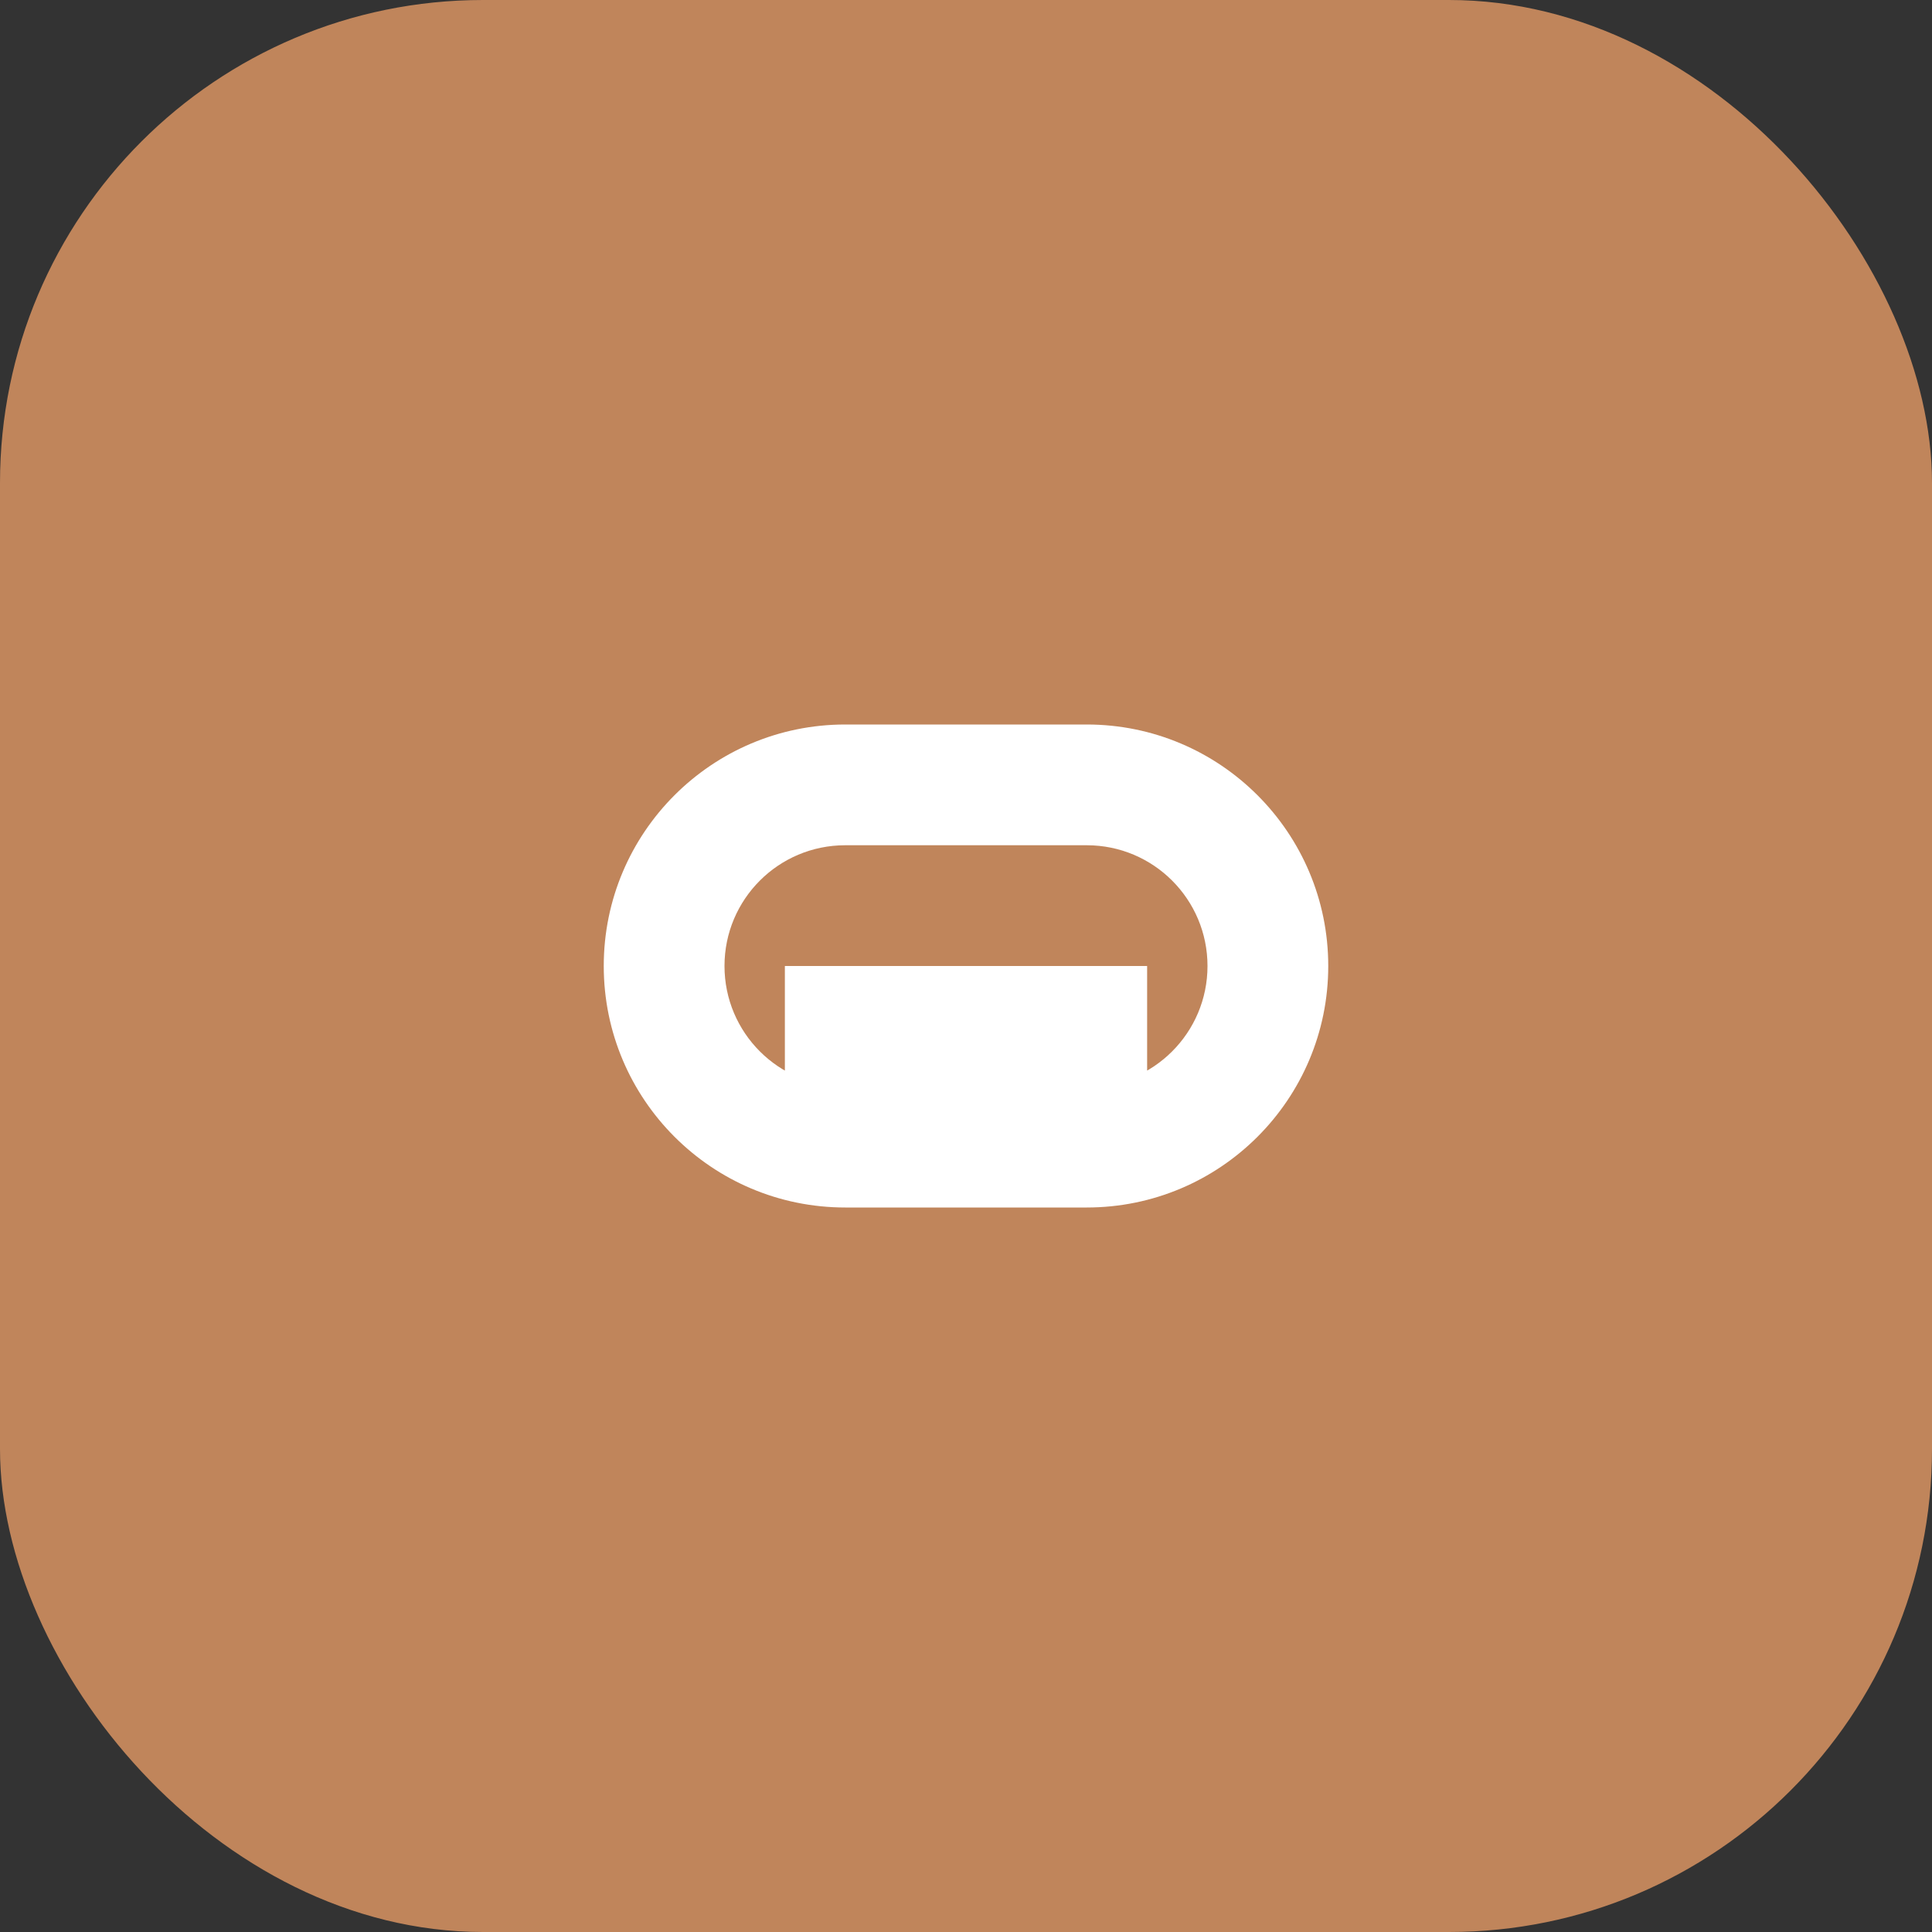
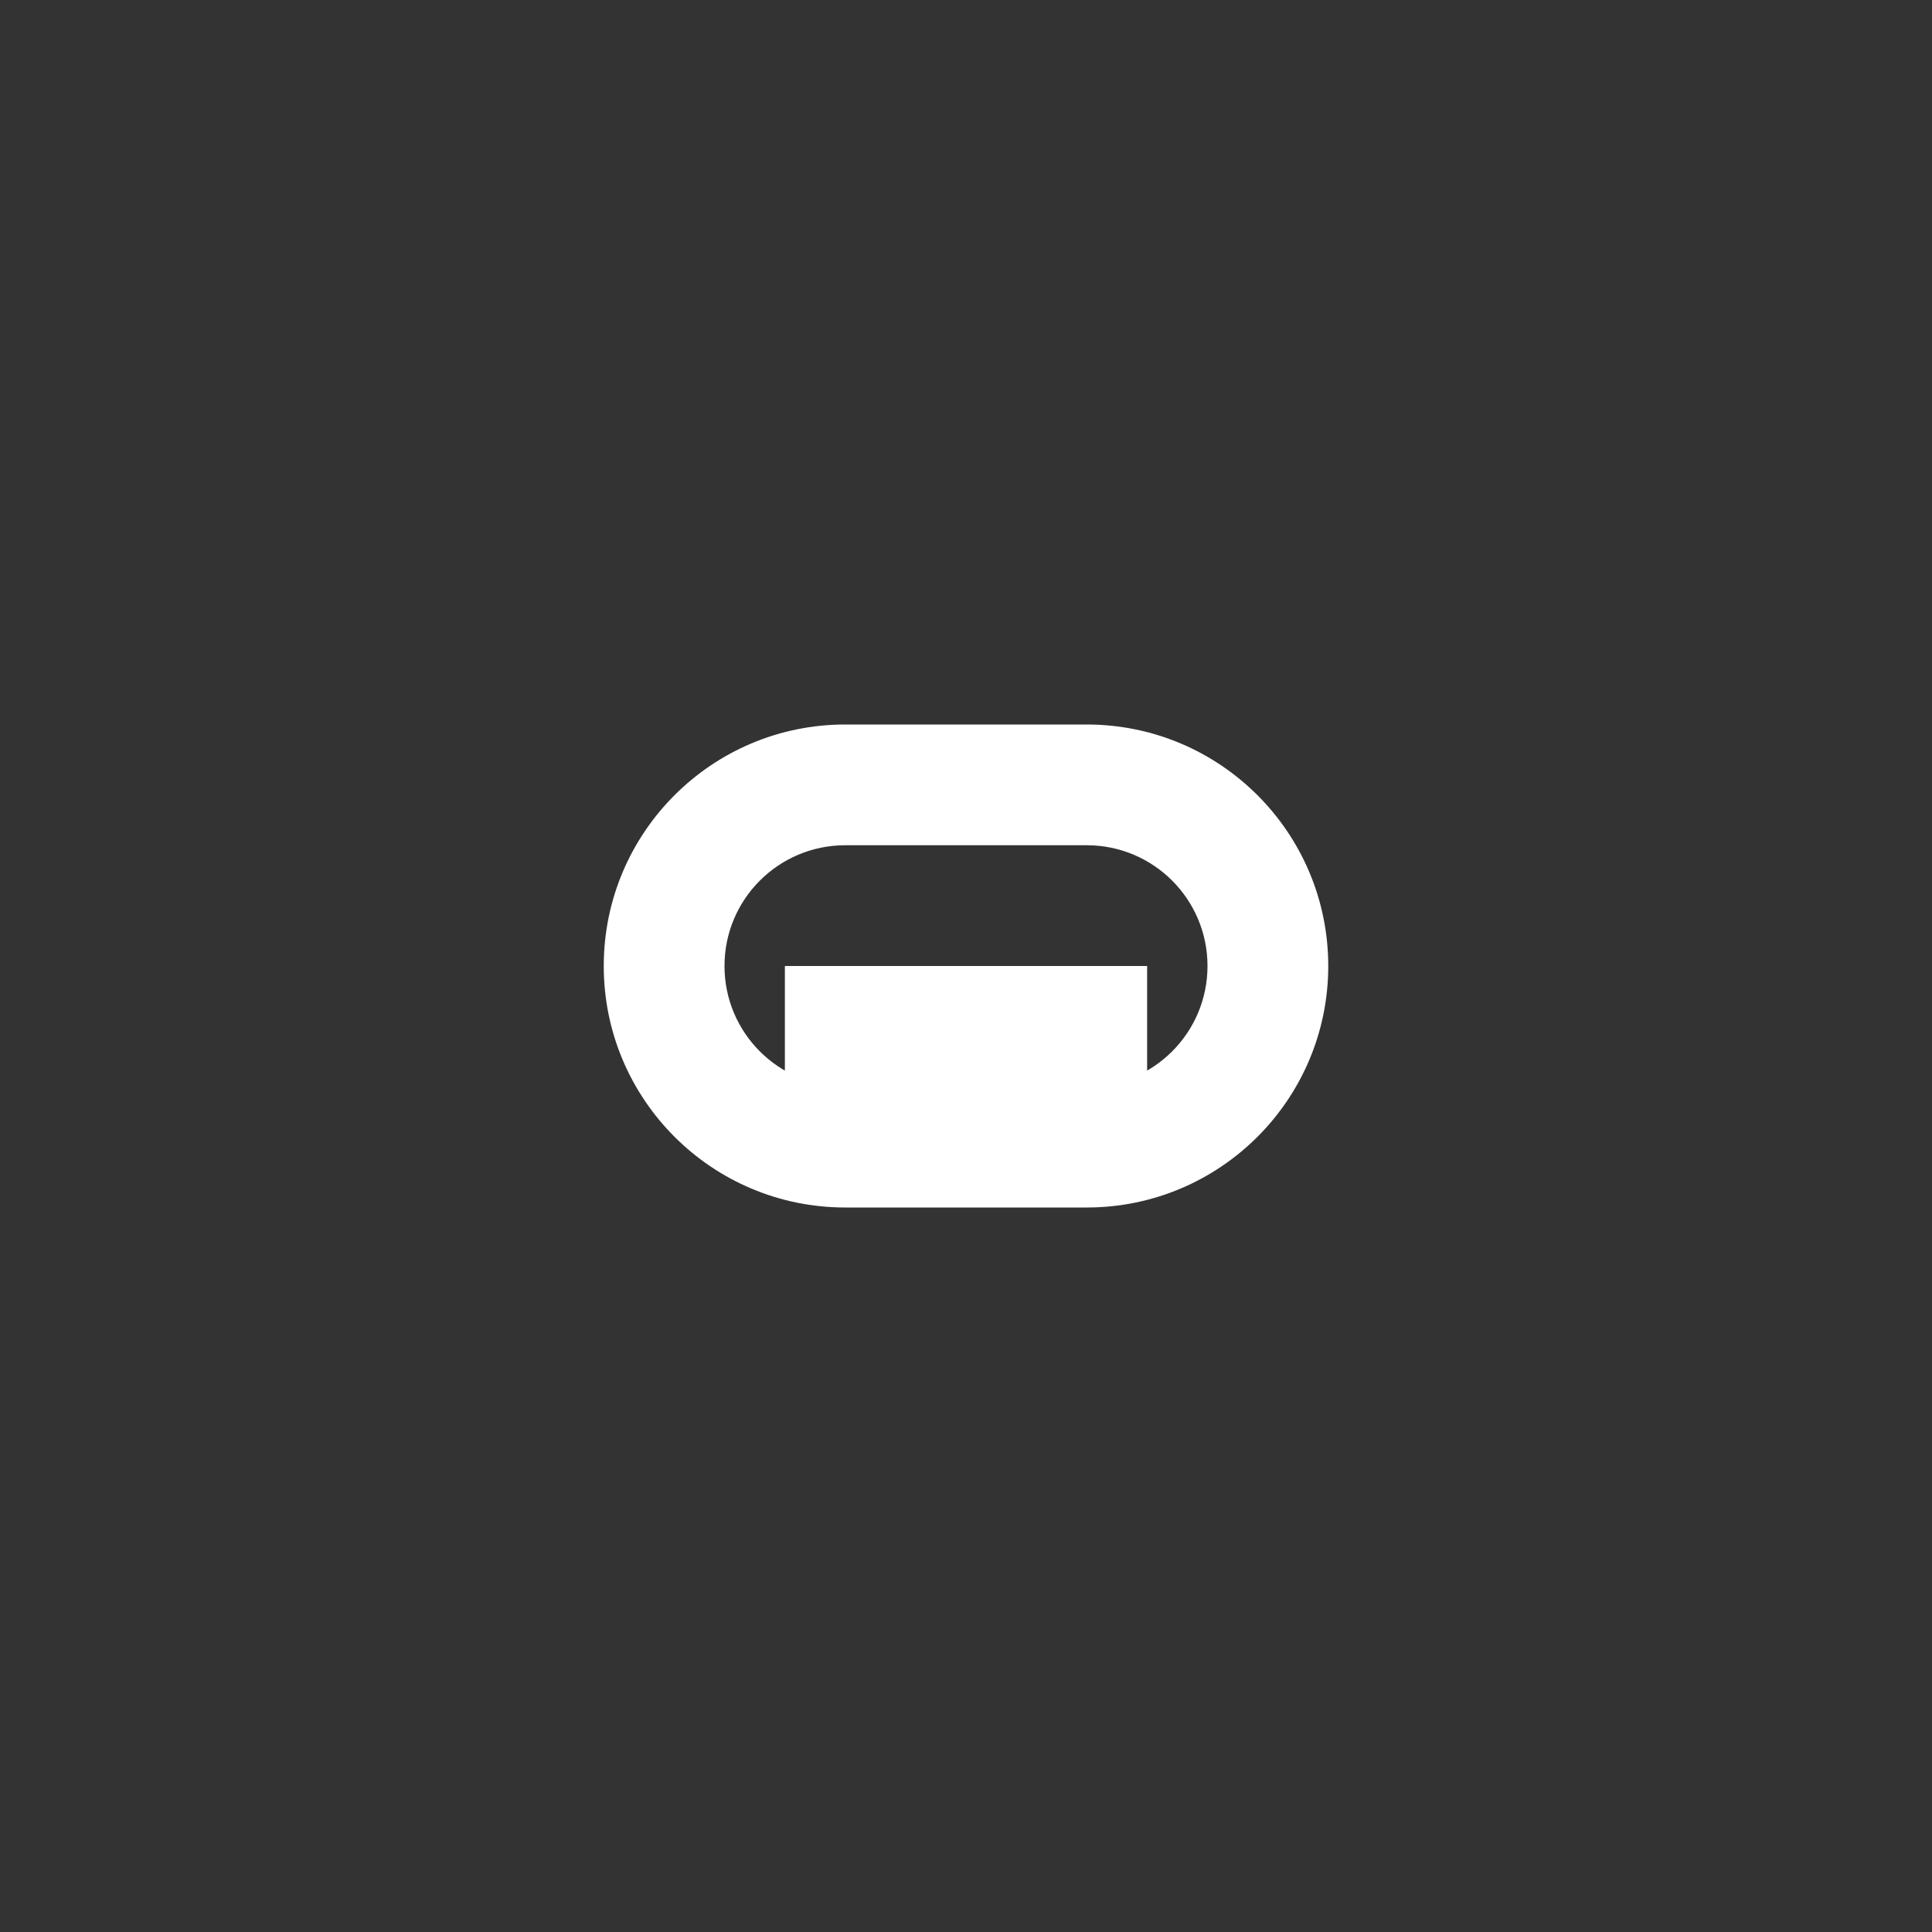
<svg xmlns="http://www.w3.org/2000/svg" width="32" height="32" viewBox="0 0 32 32" fill="none">
  <rect x="0" y="0" width="32" height="32" fill="#333333" stroke="none" />
-   <rect width="32" height="32" rx="8" fill="#c0855b" />
  <path d="M10 16C10 13.791 11.791 12 14 12H16V14H14C12.895 14 12 14.895 12 16C12 17.105 12.895 18 14 18H16V20H14C11.791 20 10 18.209 10 16ZM22 16C22 18.209 20.209 20 18 20H16V18H18C19.105 18 20 17.105 20 16C20 14.895 19.105 14 18 14H16V12H18C20.209 12 22 13.791 22 16ZM13 16H19V18H13V16Z" fill="white" />
</svg>